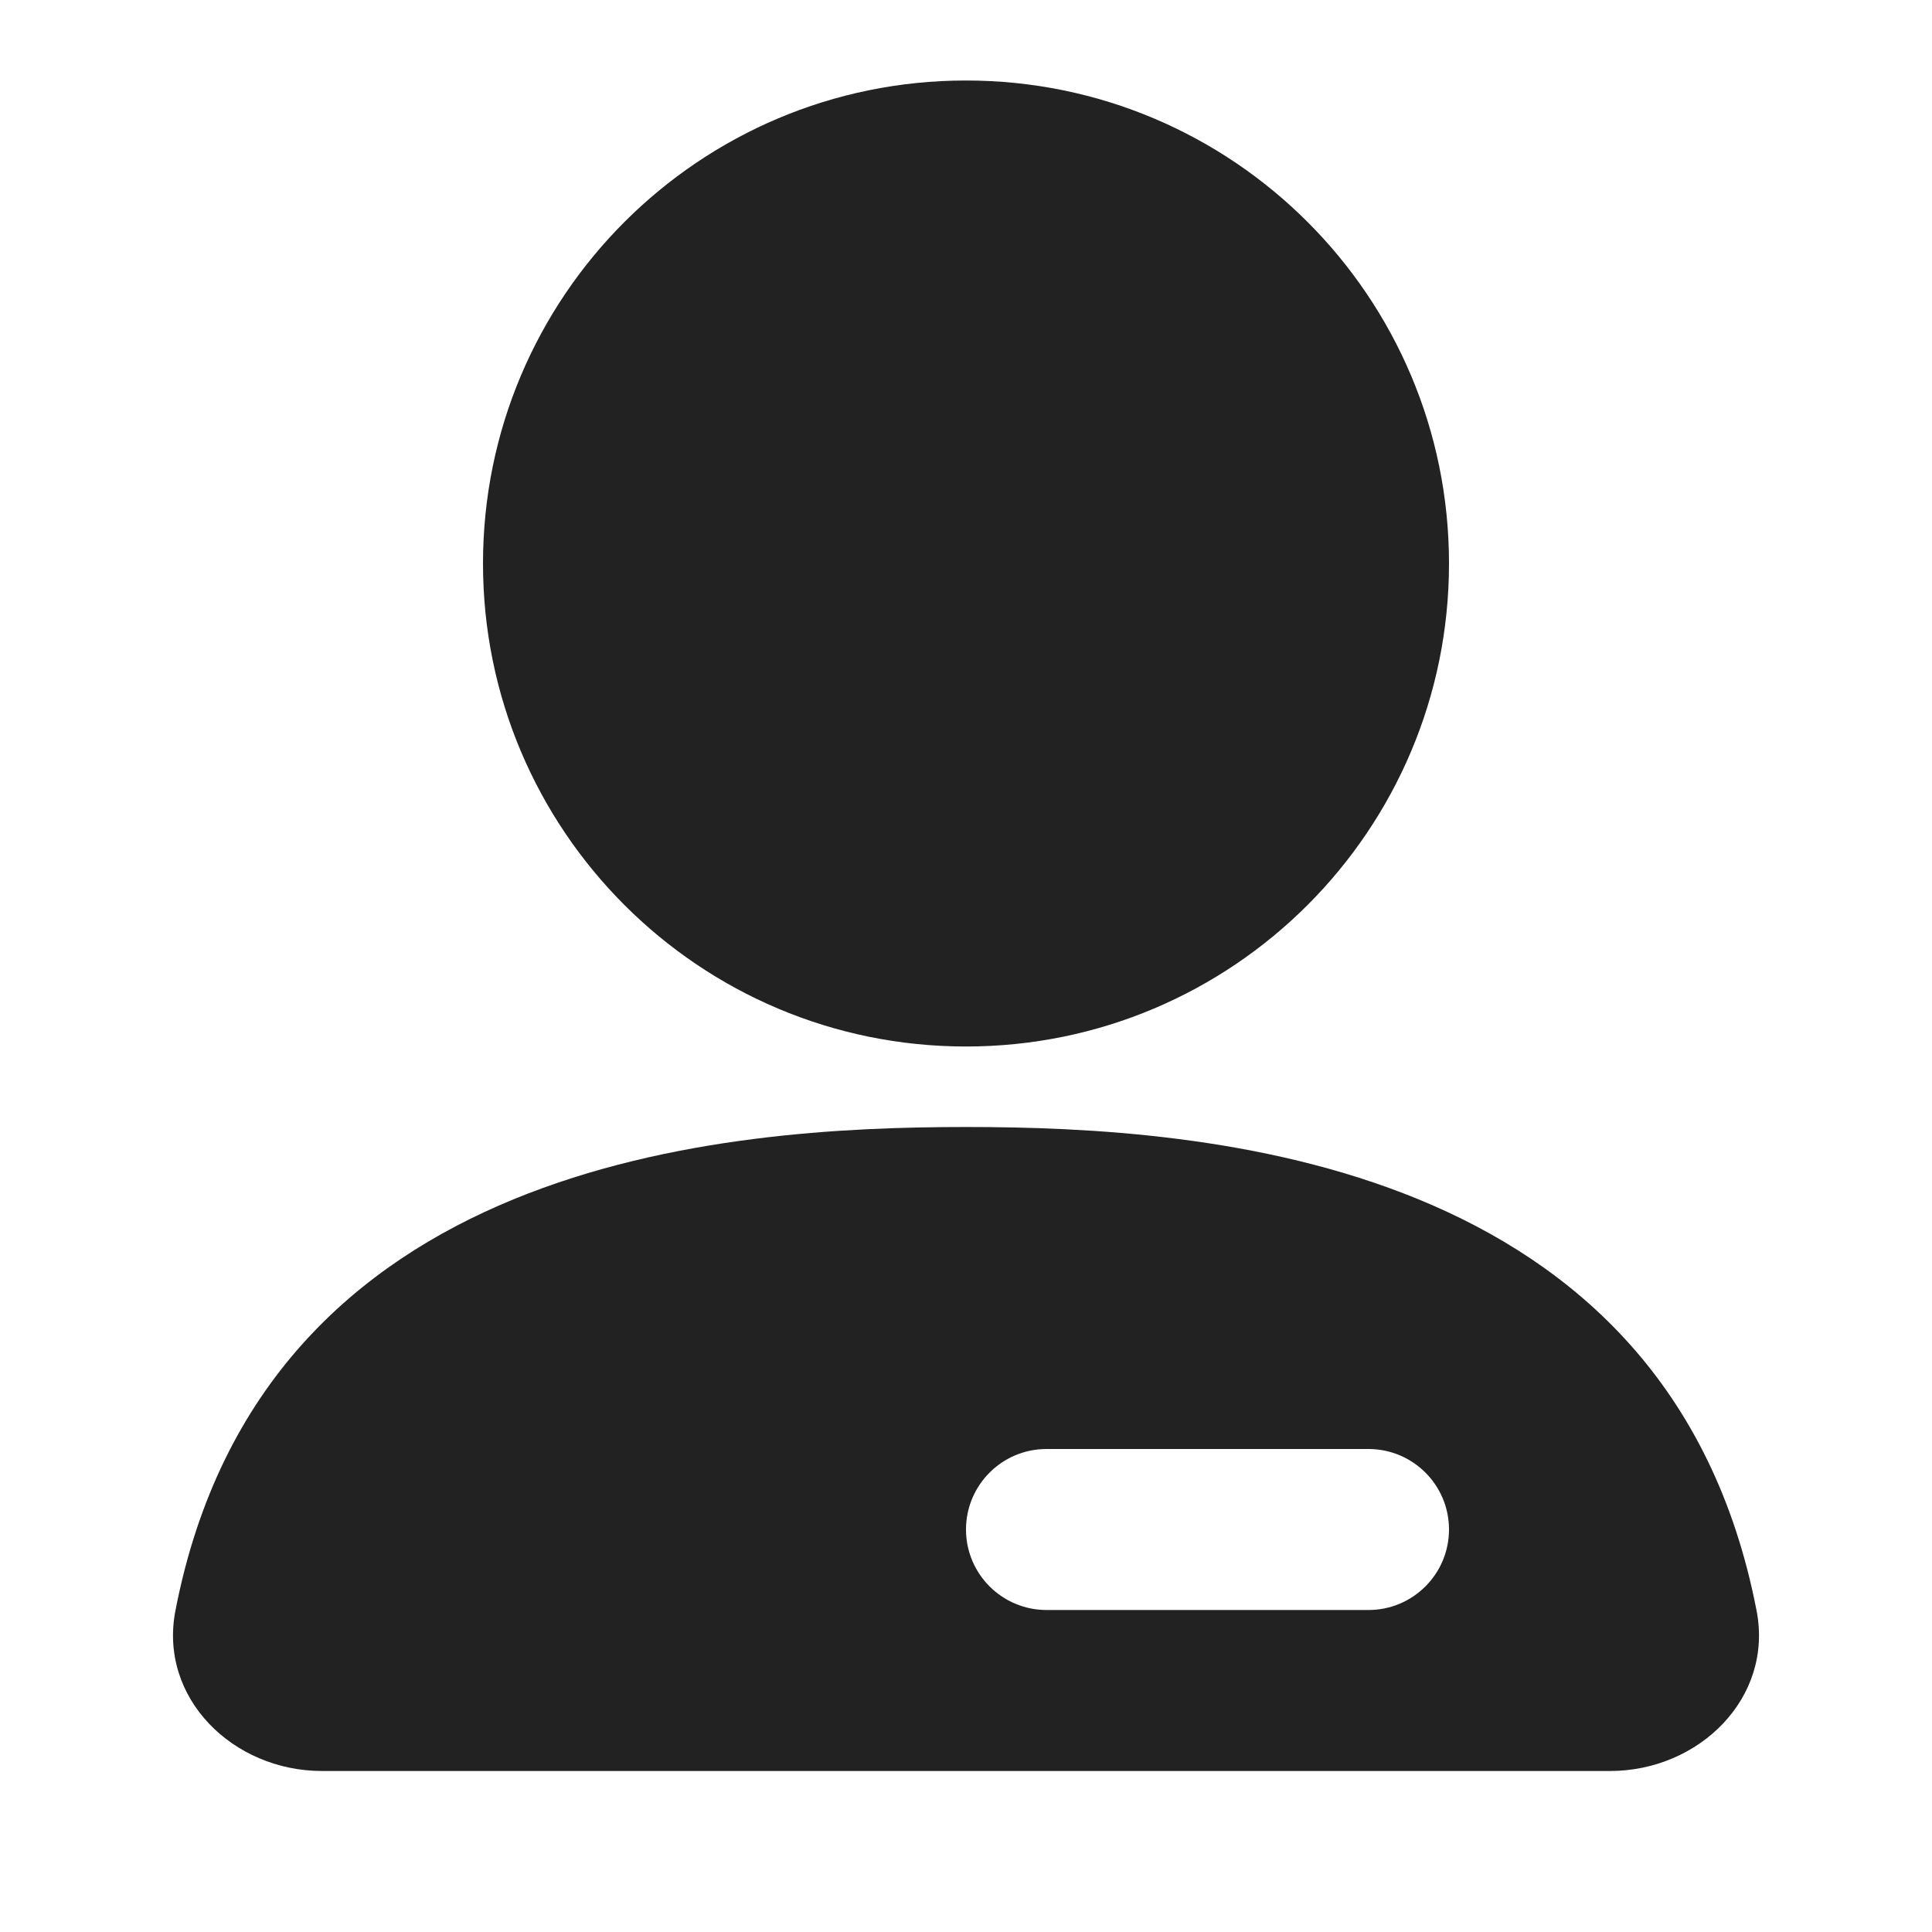
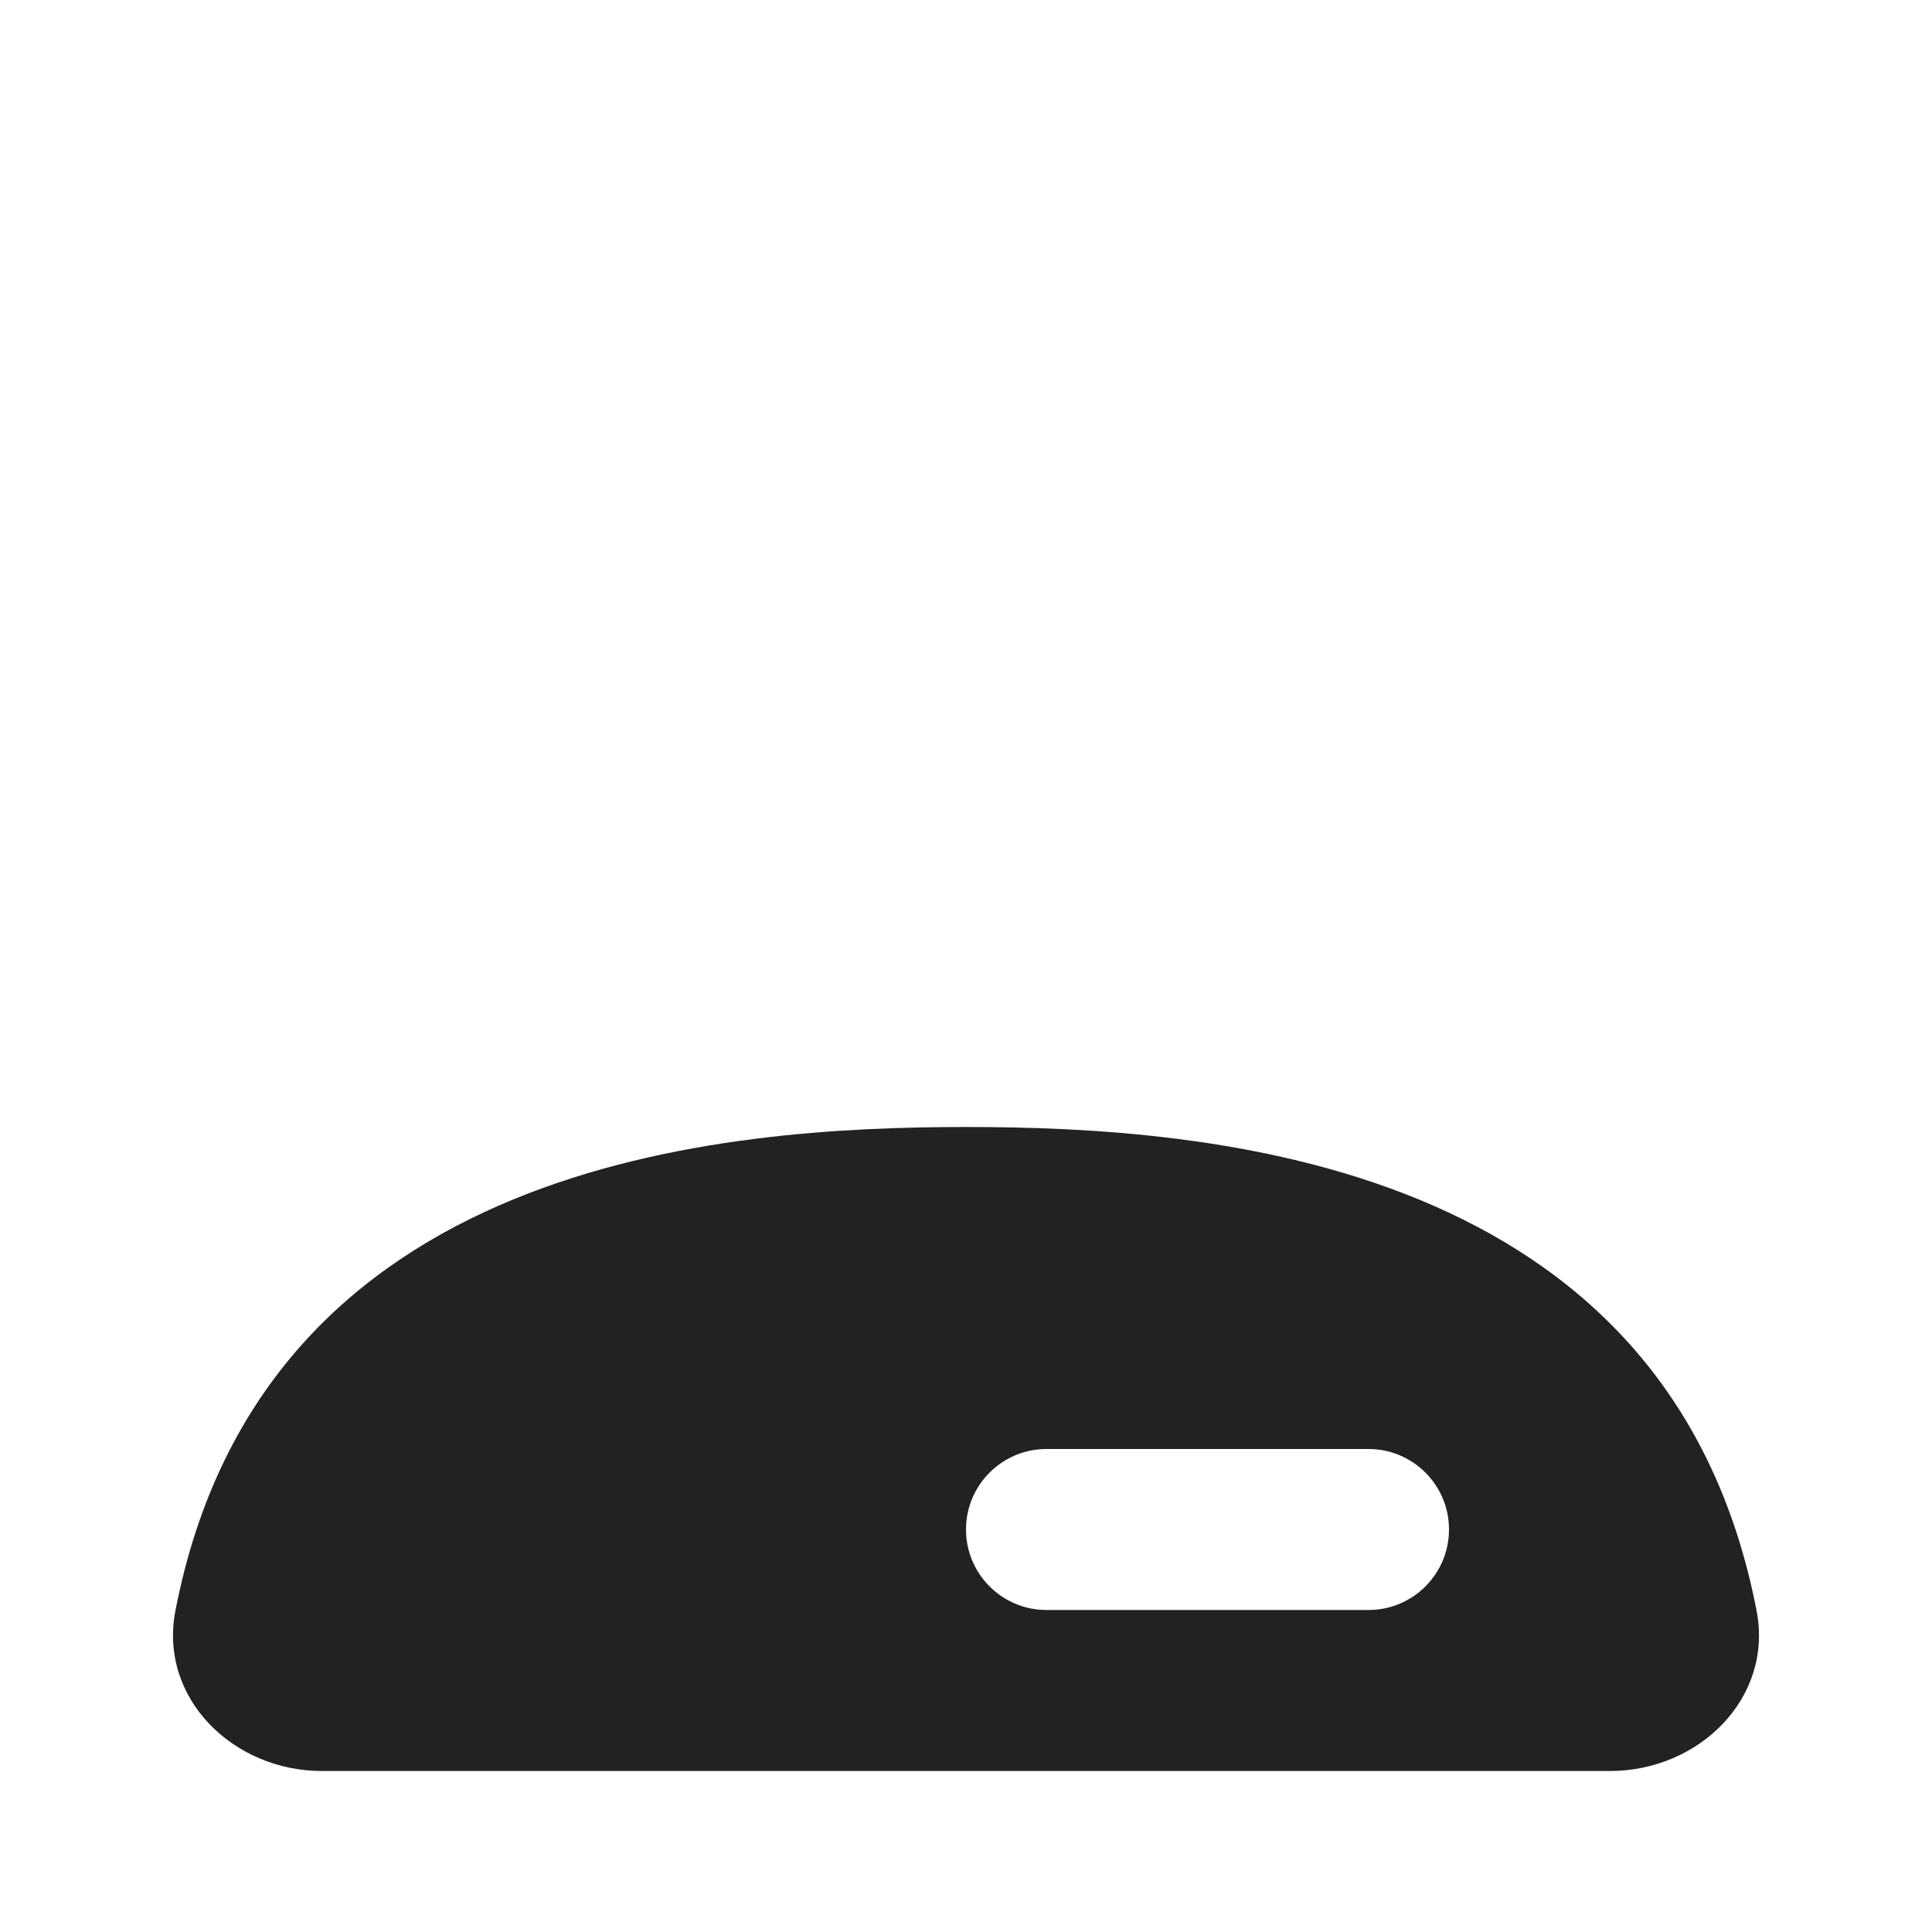
<svg xmlns="http://www.w3.org/2000/svg" width="24" height="24" viewBox="0 0 24 24" fill="none">
-   <path d="M12 13C15.314 13 18 10.314 18 7C18 3.686 15.314 1 12 1C8.686 1 6 3.686 6 7C6 10.314 8.686 13 12 13Z" fill="#222222" />
  <path fill-rule="evenodd" clip-rule="evenodd" d="M12 14C9.015 14 3.264 14.395 2.179 20.009C1.969 21.094 2.895 22 4 22H20C21.105 22 22.031 21.094 21.821 20.009C20.736 14.395 14.985 14 12 14ZM12 19C12 18.448 12.448 18 13 18H17C17.552 18 18 18.448 18 19C18 19.552 17.552 20 17 20H13C12.448 20 12 19.552 12 19Z" fill="#222222" />
</svg>